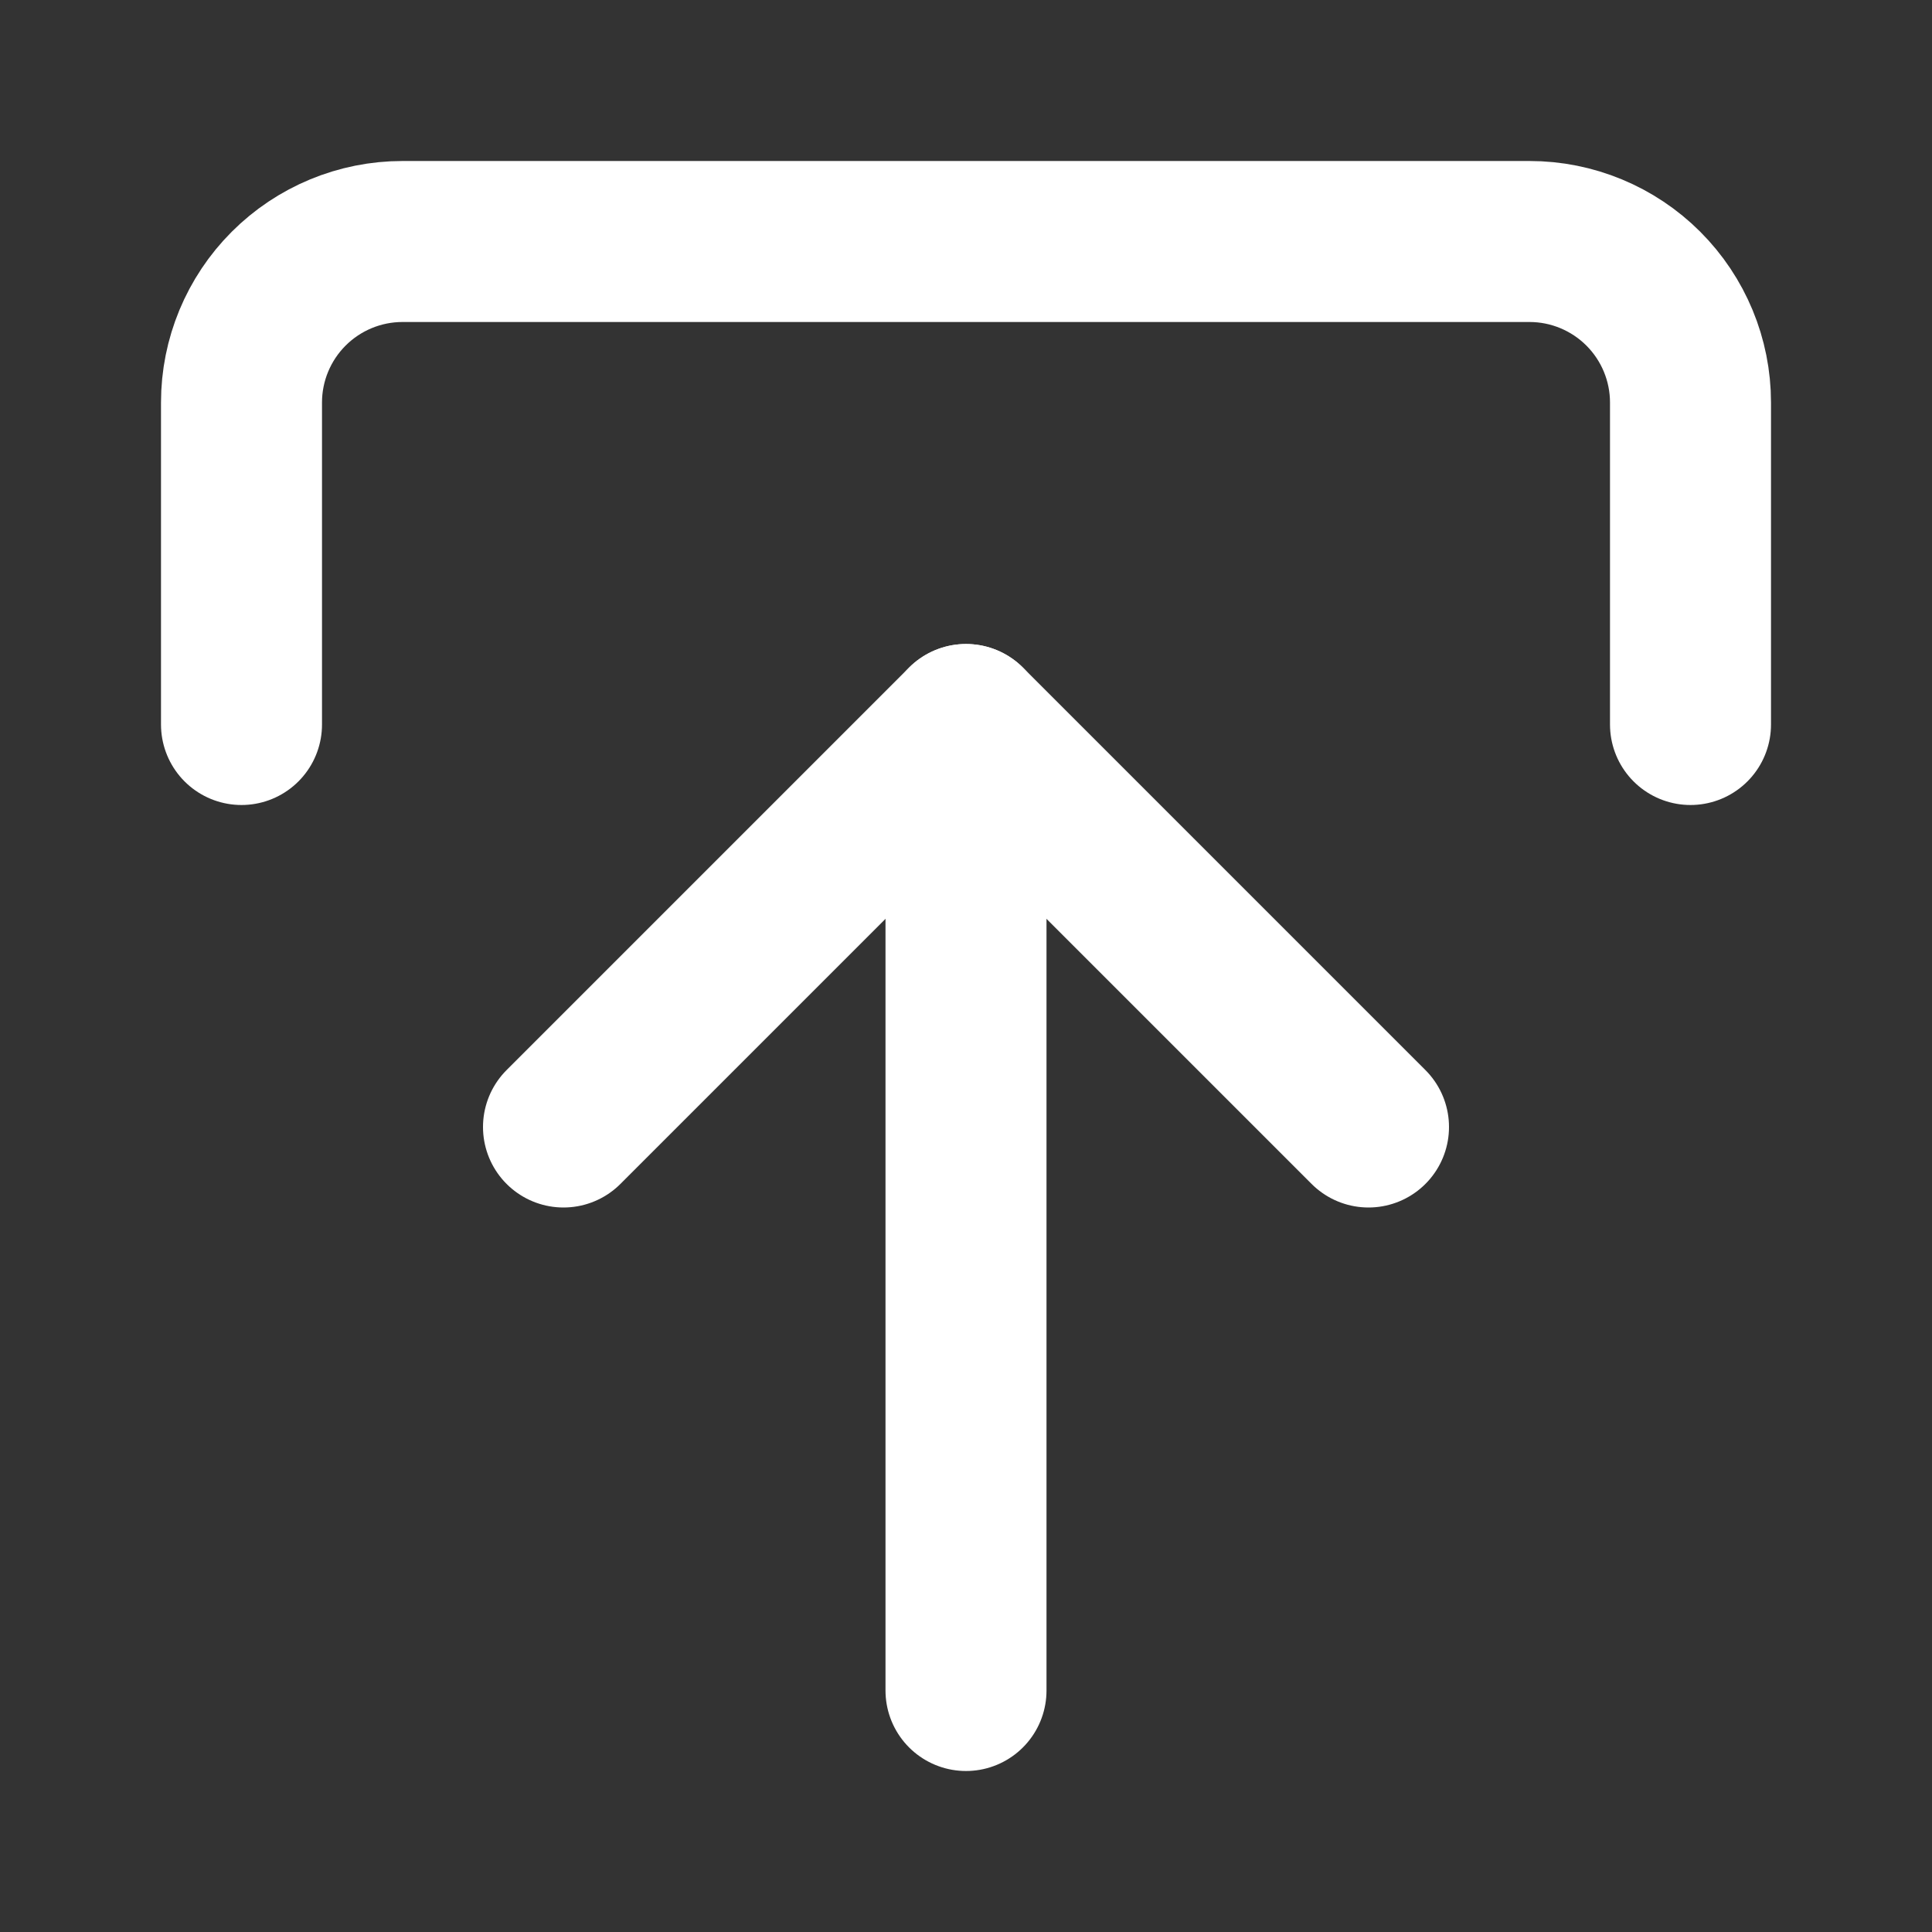
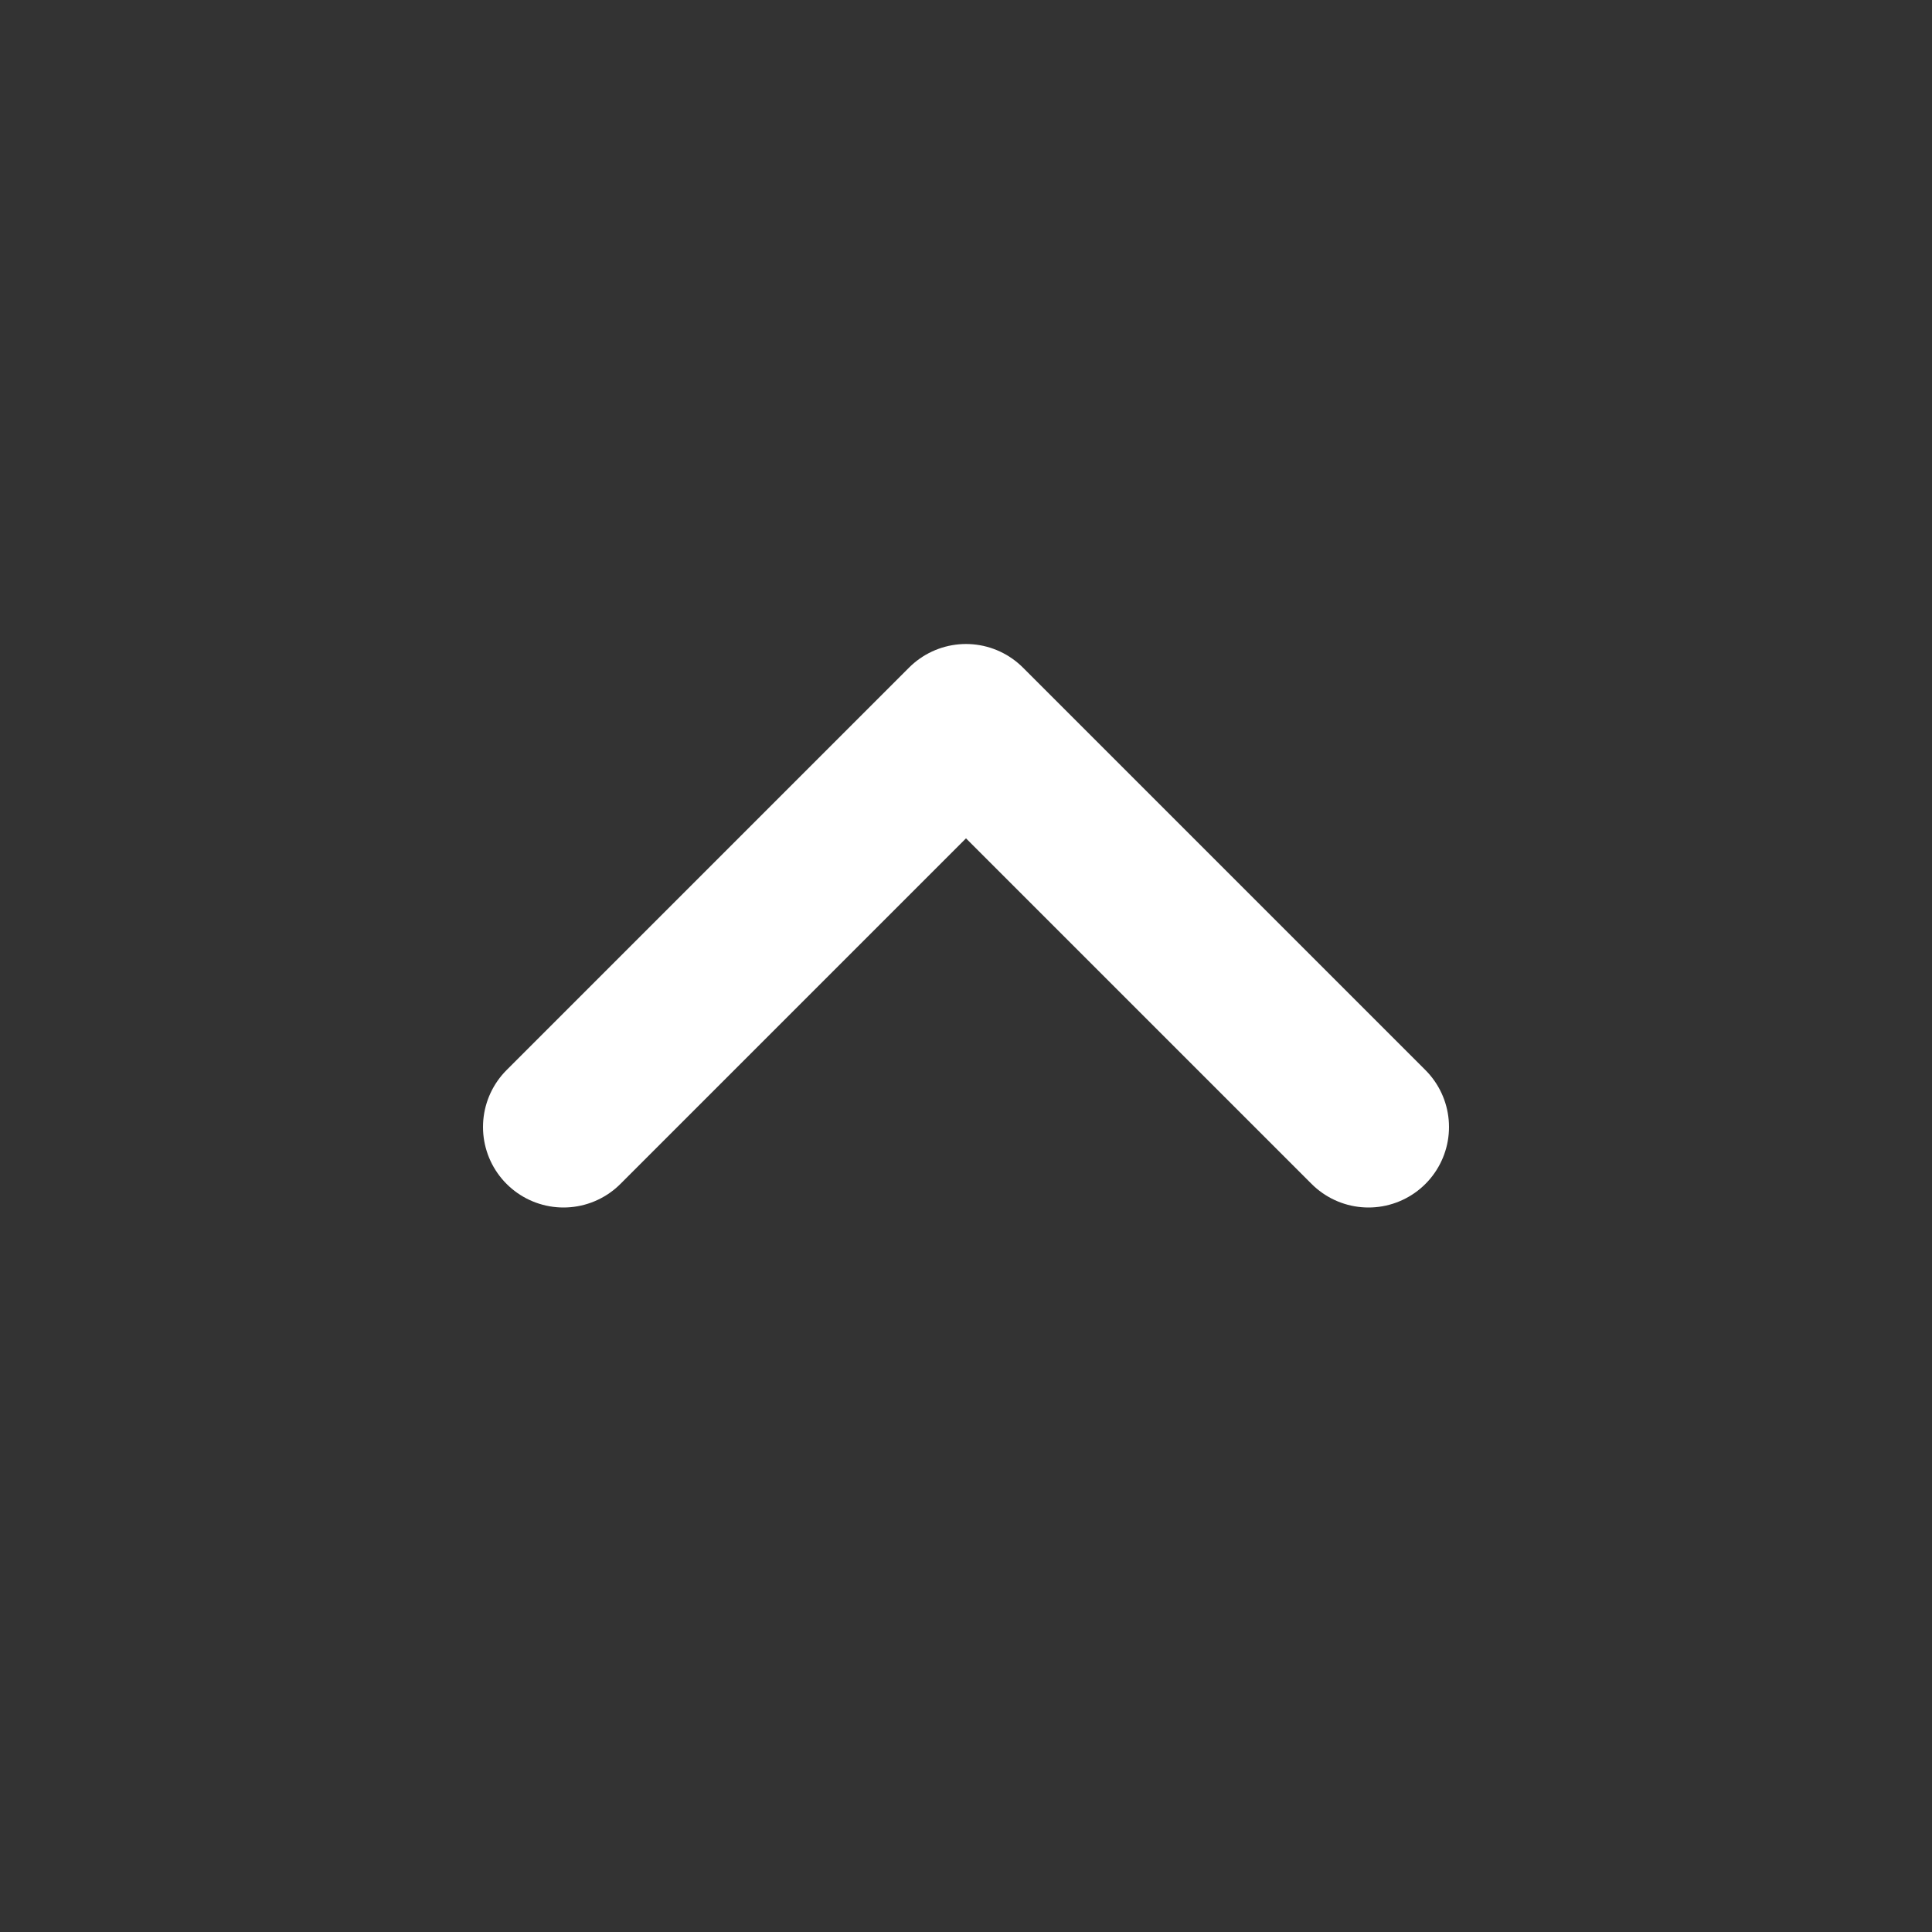
<svg xmlns="http://www.w3.org/2000/svg" width="24" height="24" viewBox="0 0 24 24" fill="none">
  <rect x="0" y="0" width="24" height="24" fill="#333333" stroke="none" />
-   <path d="M21 9V5C21 4.47 20.789 3.961 20.414 3.586C20.039 3.211 19.53 3 19 3H5C4.47 3 3.961 3.211 3.586 3.586C3.211 3.961 3 4.47 3 5V9" stroke="white" stroke-width="2" stroke-linecap="round" stroke-linejoin="round" />
  <path d="M7 14L12 9L17 14" stroke="white" stroke-width="2" stroke-linecap="round" stroke-linejoin="round" />
-   <path d="M12 9V21" stroke="white" stroke-width="2" stroke-linecap="round" stroke-linejoin="round" />
</svg>